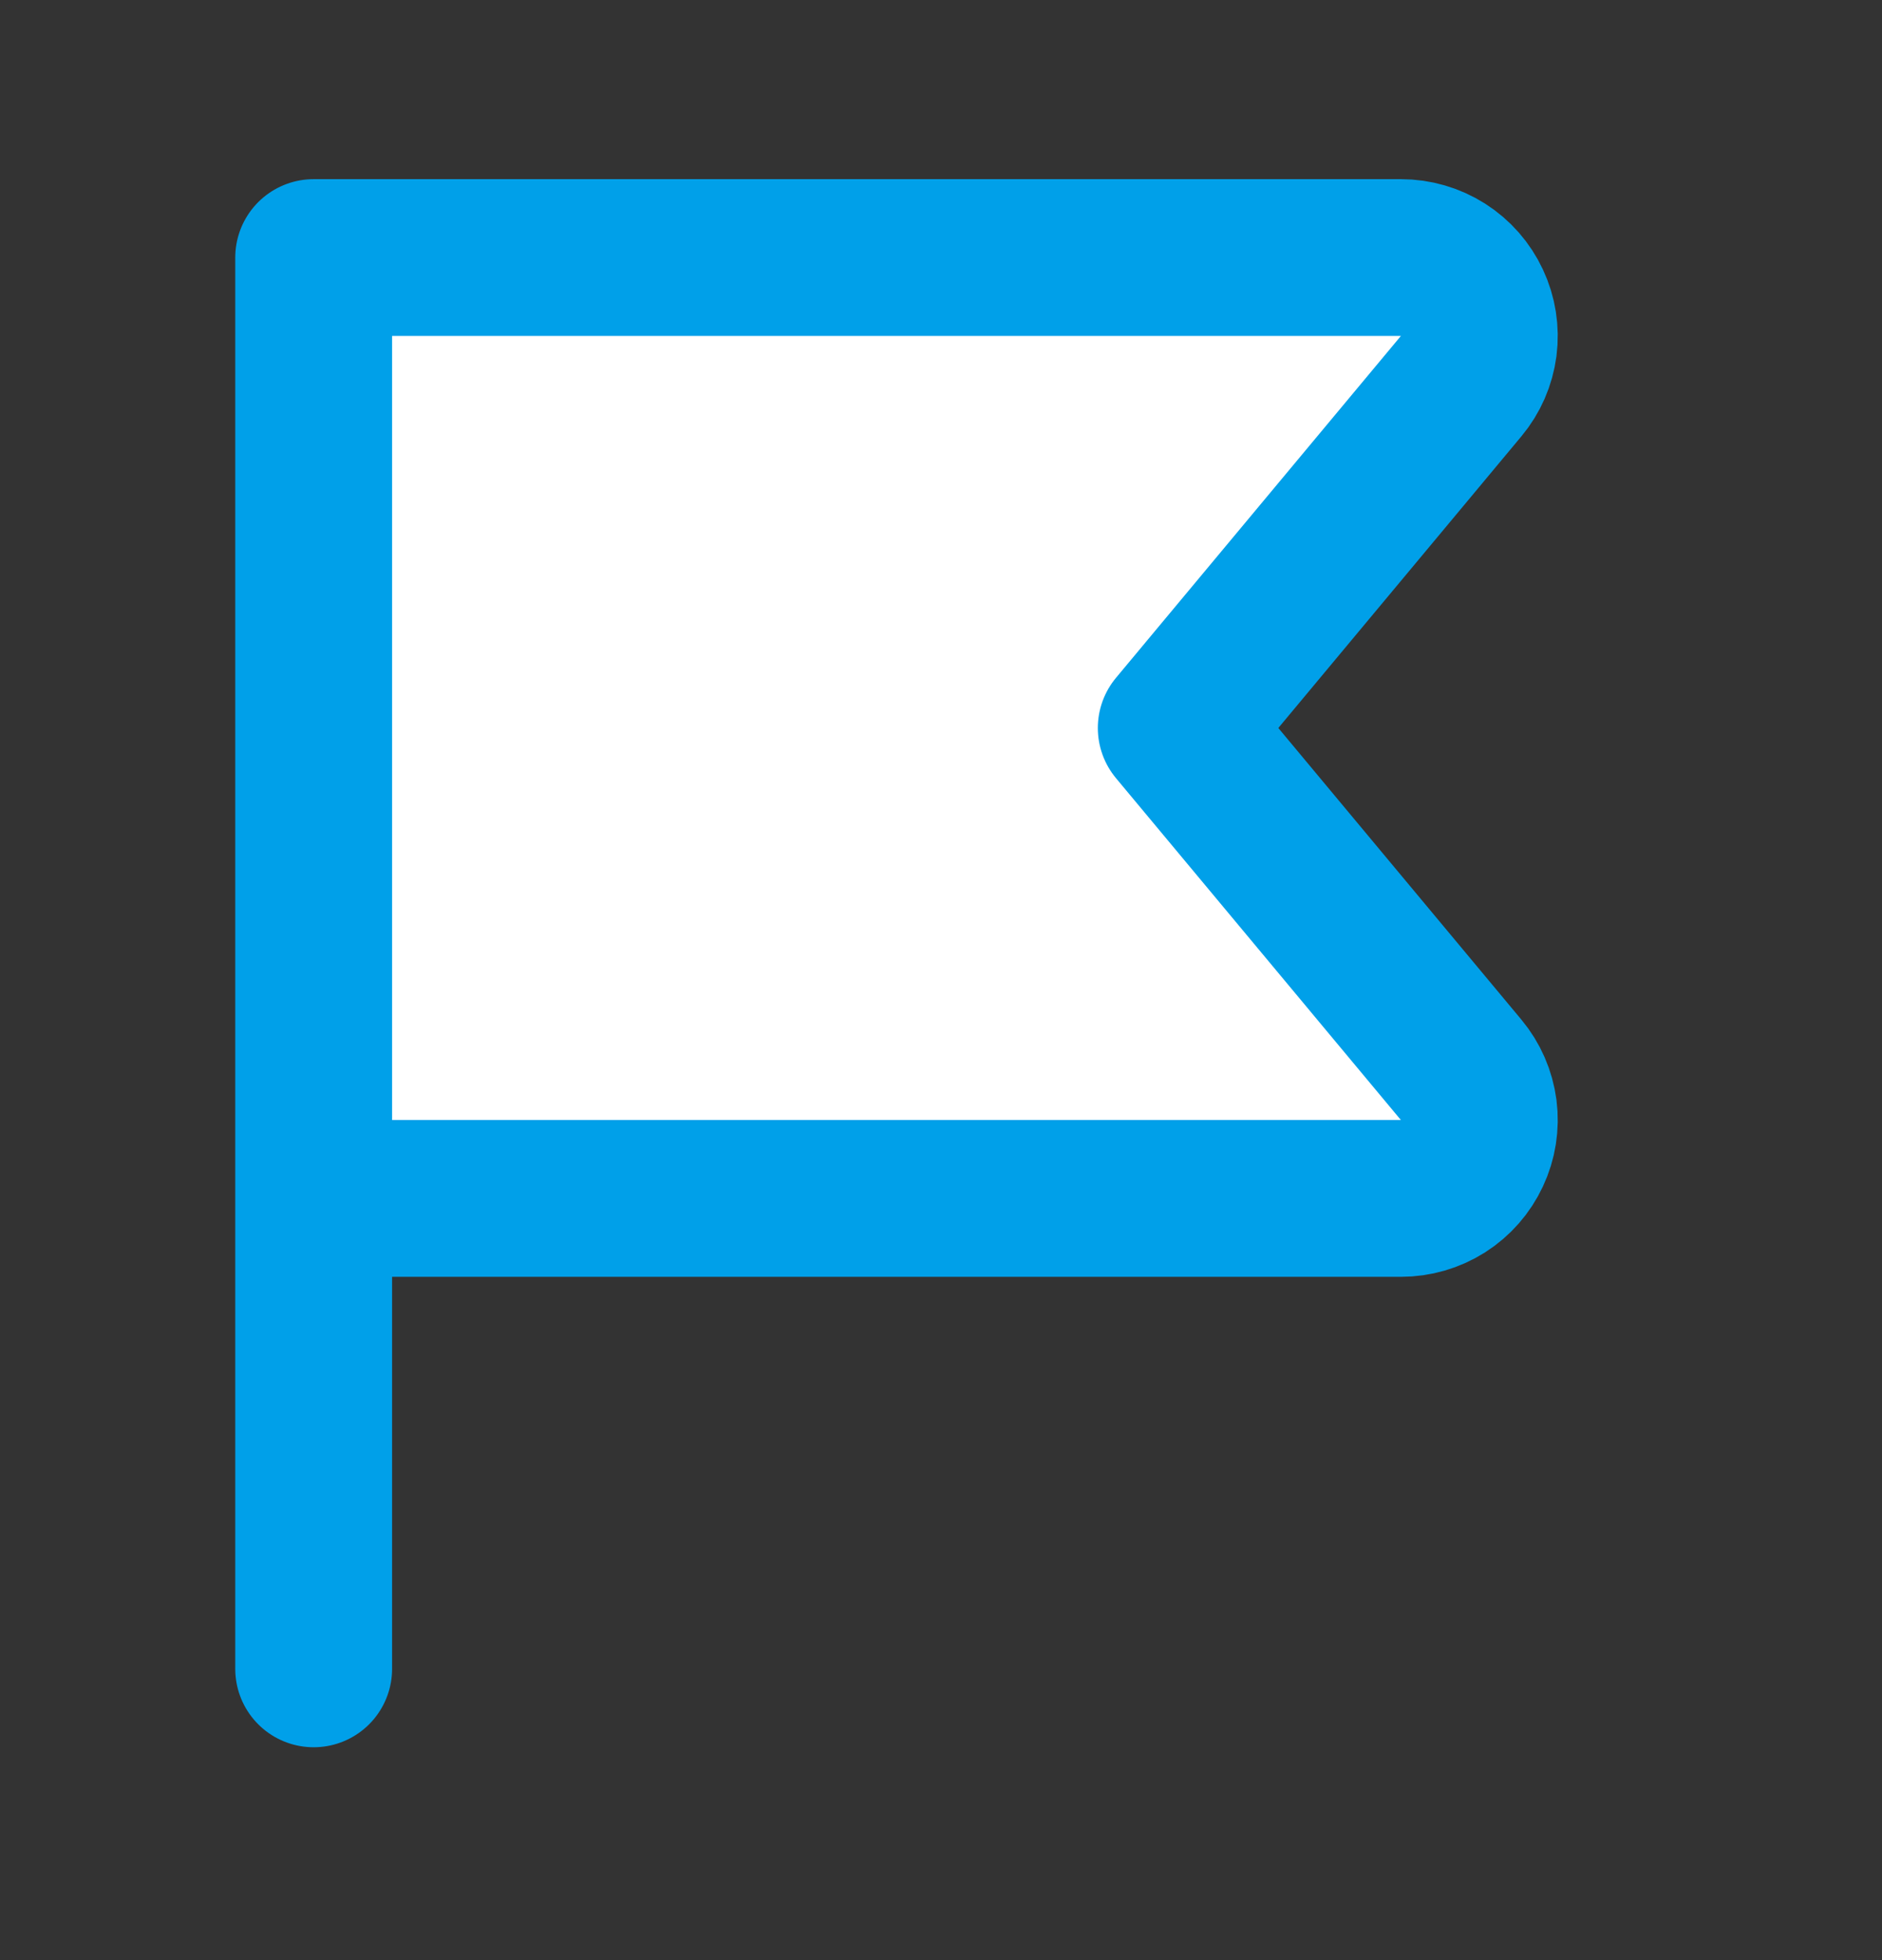
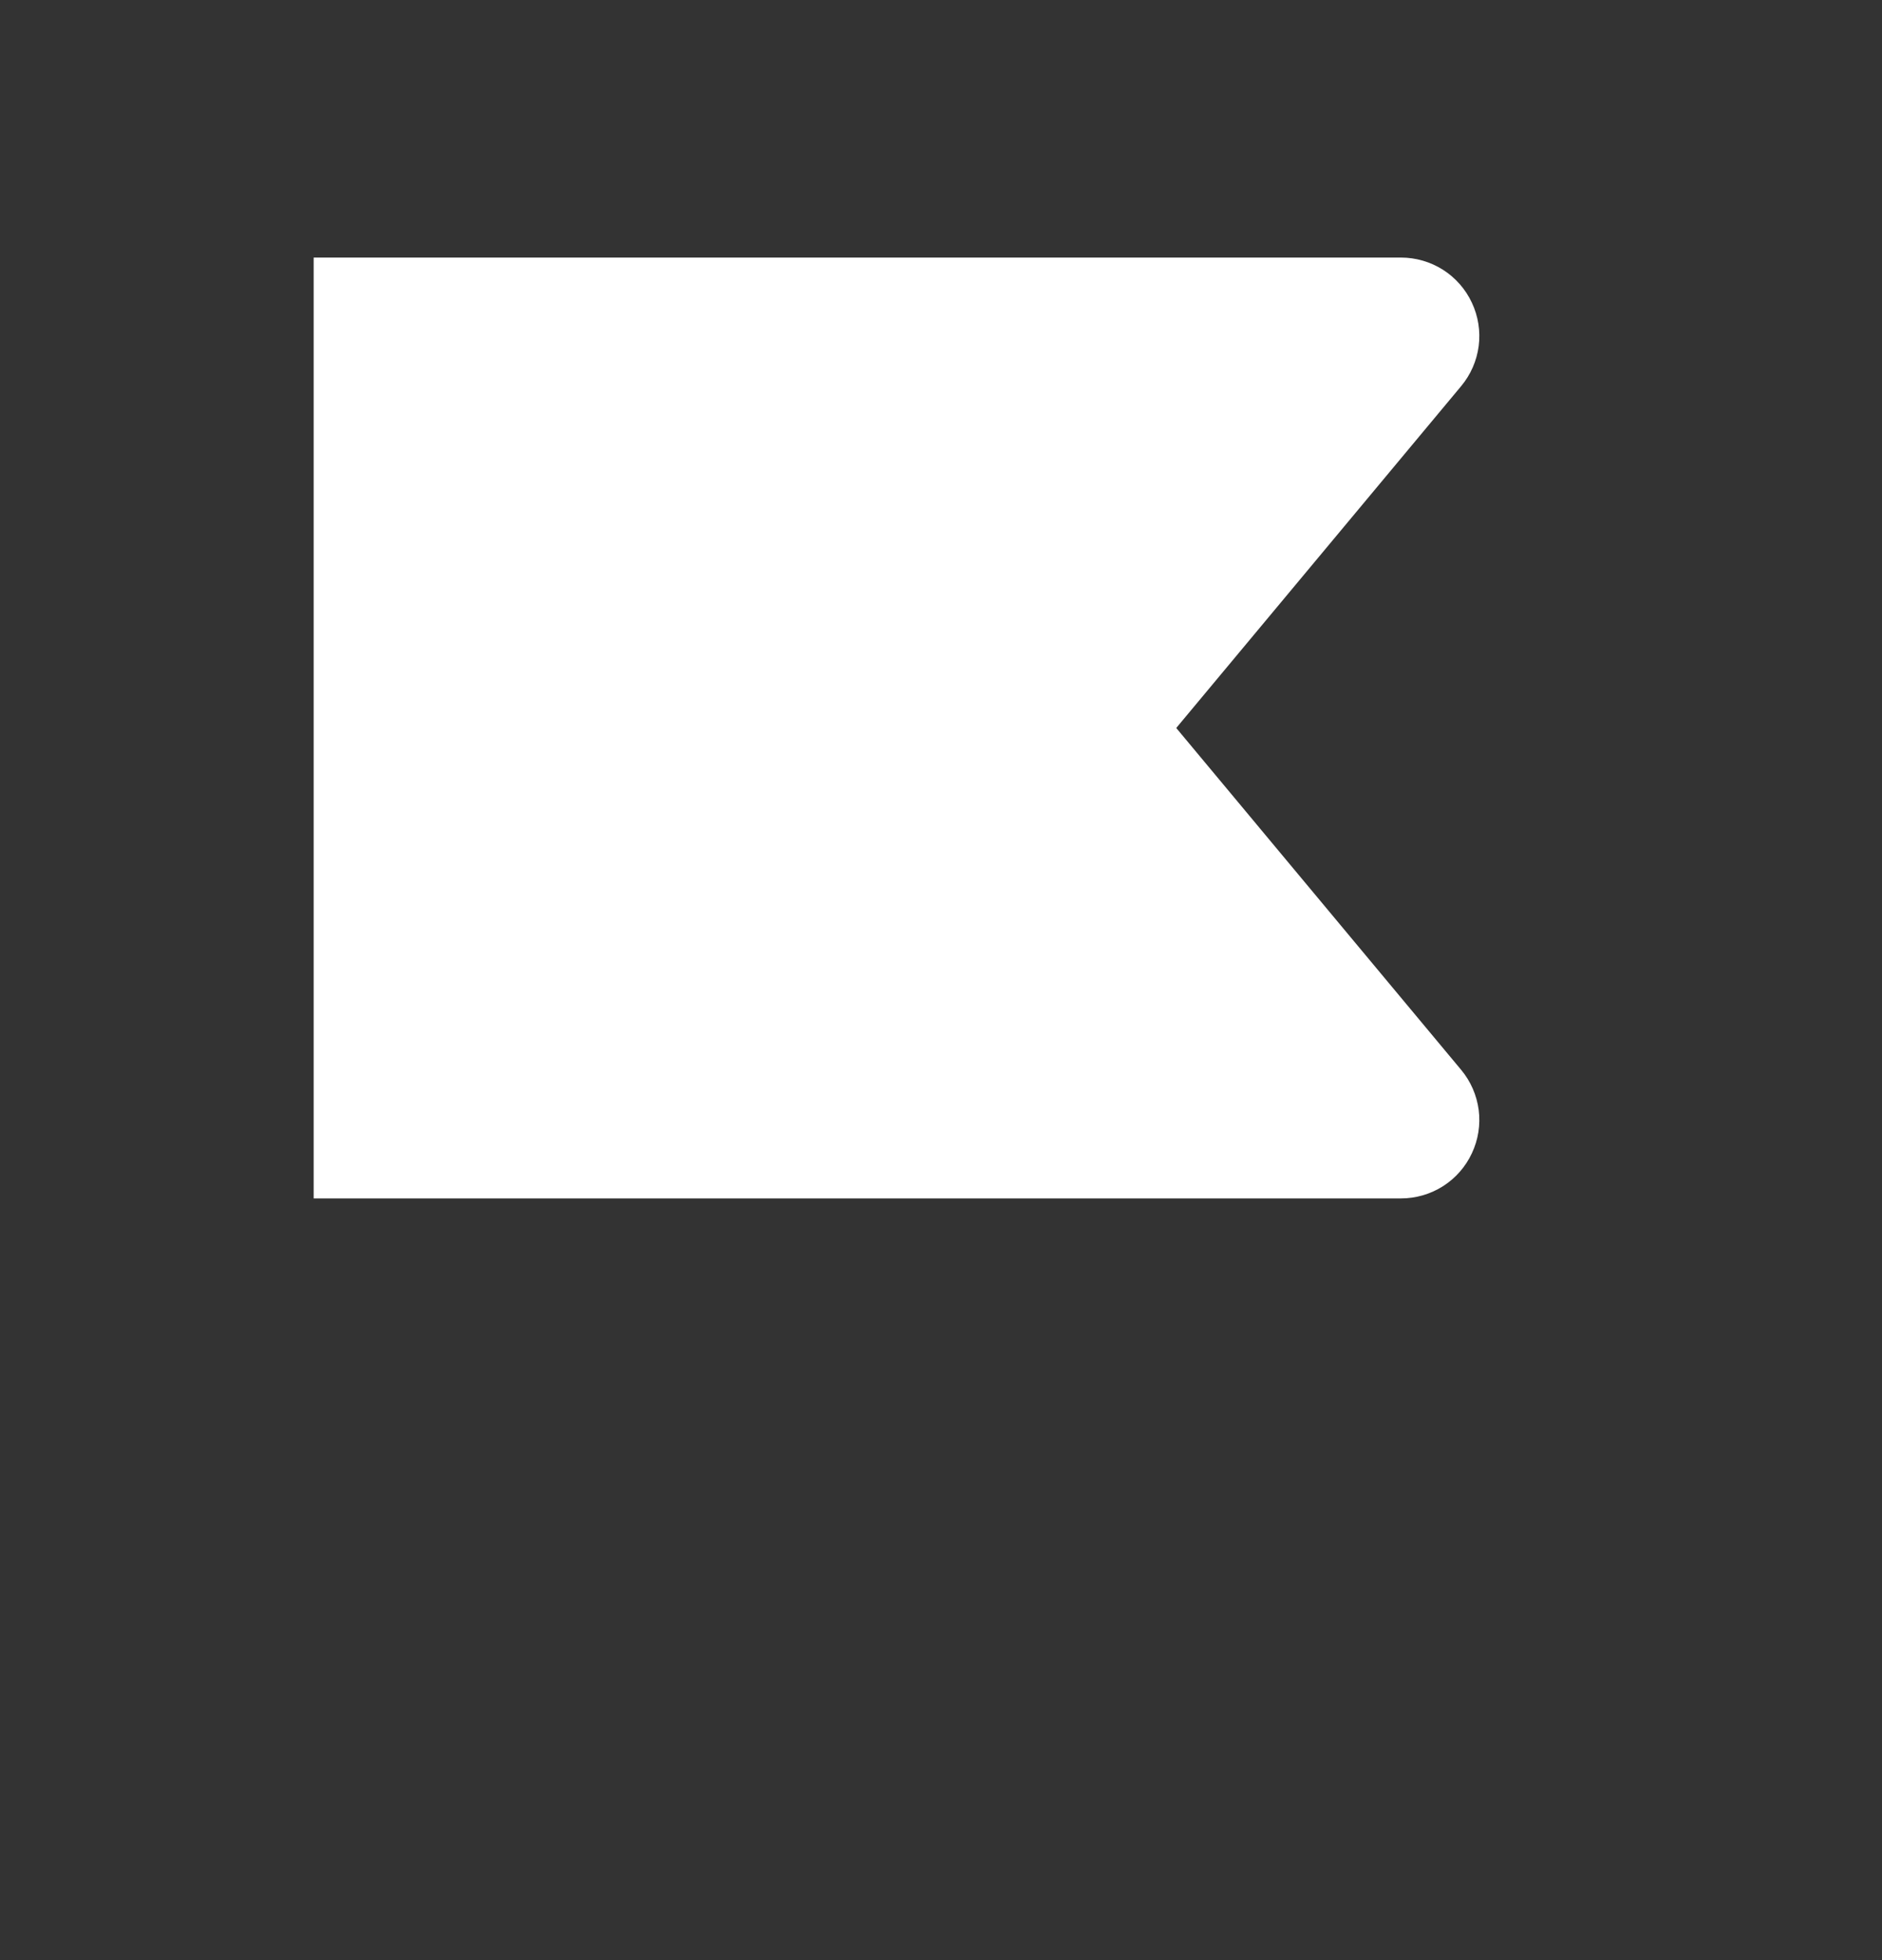
<svg xmlns="http://www.w3.org/2000/svg" width="24" height="25" viewBox="0 0 24 25" fill="none">
  <rect x="0" y="0" width="24" height="25" fill="#333333" stroke="none" />
  <path d="M4 15.285H17.865C18.055 15.285 18.241 15.231 18.402 15.129C18.562 15.027 18.69 14.881 18.77 14.709C18.851 14.537 18.881 14.346 18.857 14.157C18.832 13.969 18.755 13.791 18.633 13.645L15 9.285L18.633 4.925C18.755 4.779 18.832 4.602 18.857 4.413C18.881 4.225 18.851 4.033 18.77 3.861C18.69 3.689 18.562 3.543 18.402 3.441C18.241 3.339 18.055 3.285 17.865 3.285H4V21.285" fill="white" />
-   <path d="M4 15.285H17.865C18.055 15.285 18.241 15.231 18.402 15.129C18.562 15.027 18.69 14.881 18.77 14.709C18.851 14.537 18.881 14.346 18.857 14.157C18.832 13.969 18.755 13.791 18.633 13.645L15 9.285L18.633 4.925C18.755 4.779 18.832 4.602 18.857 4.413C18.881 4.225 18.851 4.033 18.77 3.861C18.69 3.689 18.562 3.543 18.402 3.441C18.241 3.339 18.055 3.285 17.865 3.285H4V21.285" stroke="#00A0E9" stroke-width="2" stroke-linecap="round" stroke-linejoin="round" />
</svg>